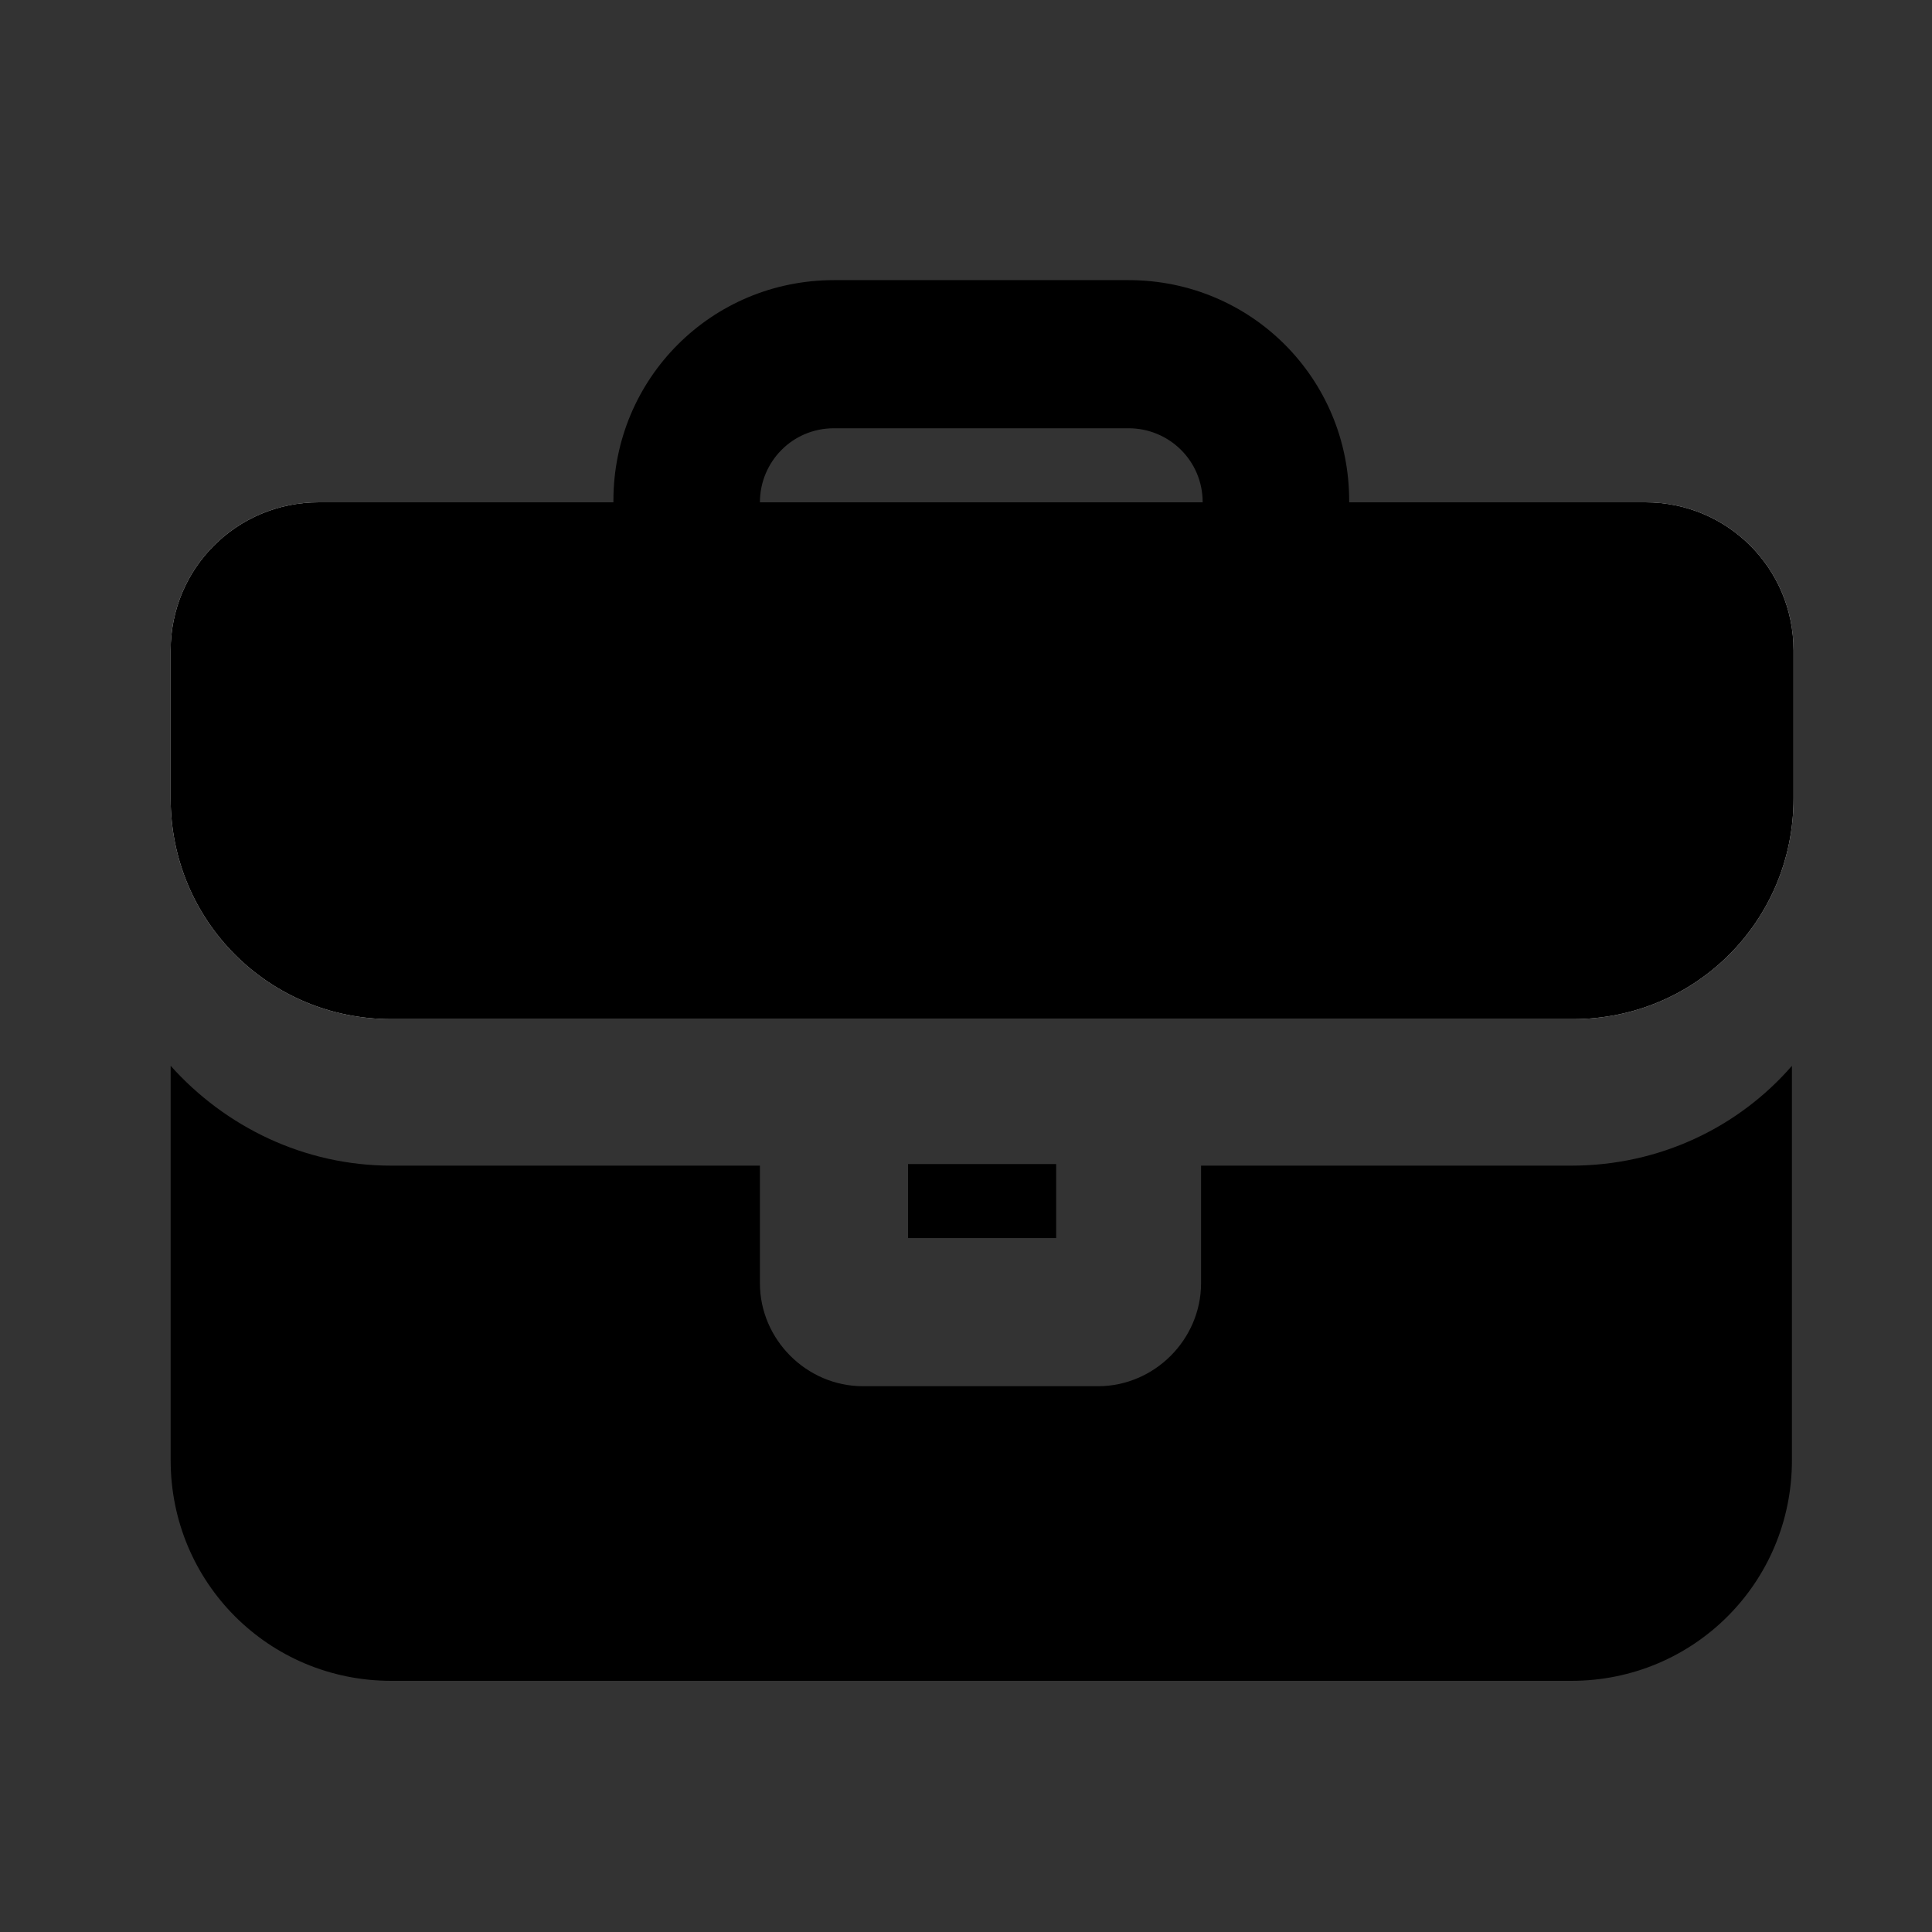
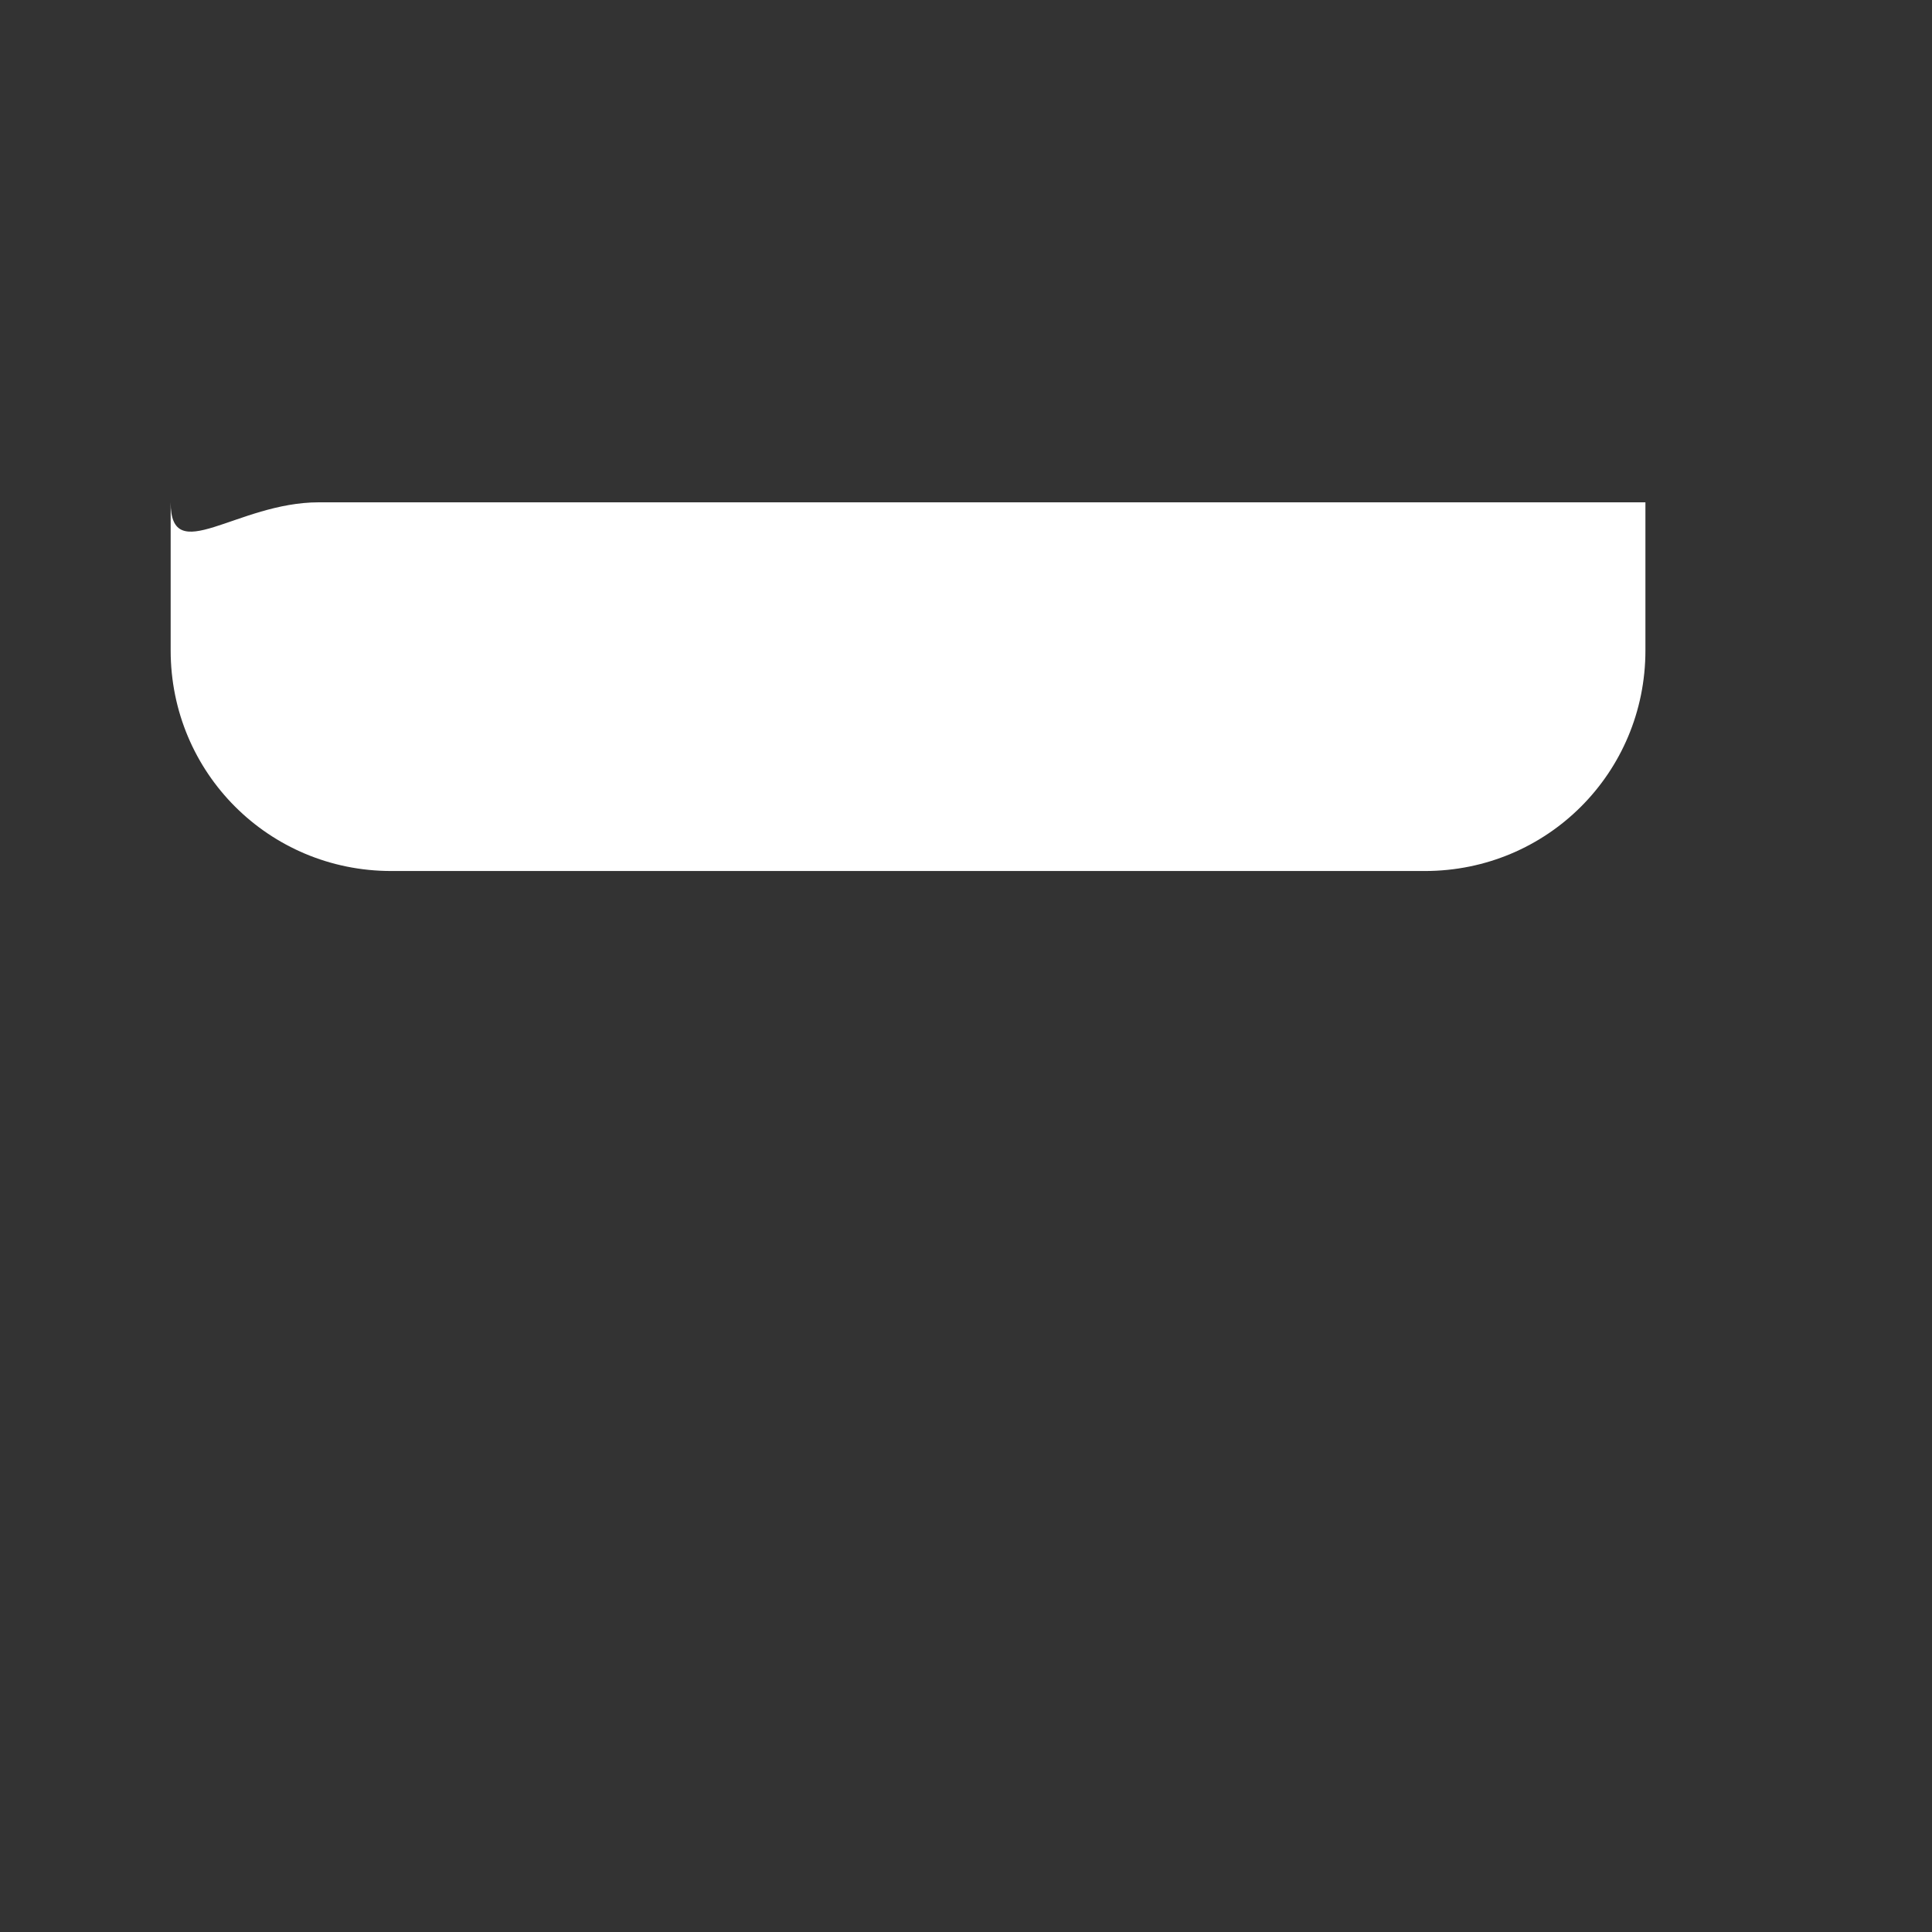
<svg xmlns="http://www.w3.org/2000/svg" xmlns:xlink="http://www.w3.org/1999/xlink" version="1.1" id="icons" x="0px" y="0px" viewBox="0 0 120 120" style="enable-background:new 0 0 120 120;" xml:space="preserve">
  <rect x="0" y="0" width="120" height="120" fill="#333333" stroke="none" />
  <style type="text/css"> .st0{clip-path:url(#SVGID_3_);} .st1{clip-path:url(#SVGID_4_);fill:#77BE55;} .st2{clip-path:url(#SVGID_7_);} .st3{clip-path:url(#SVGID_8_);fill:#77BE55;} .st4{clip-path:url(#SVGID_11_);} .st5{clip-path:url(#SVGID_12_);fill:#77BE55;} </style>
  <g>
    <defs>
-       <rect id="SVGID_1_" x="-1201.8" y="-106.1" width="1866.7" height="1647.1" />
-     </defs>
+       </defs>
    <defs>
      <path id="SVGID_2_" d="M74.7,72.4h22.9c5.5,0,10.4-2.4,13.7-6.2v24.5c0,7.6-6.1,13.7-13.7,13.7H24.3c-7.6,0-13.7-6.1-13.7-13.7 V66.2c3.4,3.8,8.3,6.2,13.7,6.2h22.9v7.3c0,3.5,2.9,6.4,6.4,6.4h14.6c3.5,0,6.4-2.9,6.4-6.4V72.4L74.7,72.4z M56.4,76.9v-4.6h9.2 v4.6H56.4L56.4,76.9z" />
    </defs>
    <clipPath id="SVGID_3_">
      <use xlink:href="#SVGID_1_" style="overflow:visible;" />
    </clipPath>
    <clipPath id="SVGID_4_" class="st0">
      <use xlink:href="#SVGID_2_" style="overflow:visible;" />
    </clipPath>
-     <rect x="-12.3" y="43.3" class="st1" width="146.4" height="84" />
  </g>
  <g>
    <defs>
-       <rect id="SVGID_5_" x="-1201.8" y="-106.1" width="1866.7" height="1647.1" />
-     </defs>
+       </defs>
    <defs>
-       <path id="SVGID_6_" d="M19.8,31.2h82.4c5.1,0,9.2,4.1,9.2,9.2v9.2c0,7.6-6.1,13.7-13.7,13.7H24.3c-7.6,0-13.7-6.1-13.7-13.7v-9.2 C10.6,35.3,14.7,31.2,19.8,31.2L19.8,31.2z" />
+       <path id="SVGID_6_" d="M19.8,31.2h82.4v9.2c0,7.6-6.1,13.7-13.7,13.7H24.3c-7.6,0-13.7-6.1-13.7-13.7v-9.2 C10.6,35.3,14.7,31.2,19.8,31.2L19.8,31.2z" />
    </defs>
    <use xlink:href="#SVGID_6_" style="overflow:visible;fill:#FFFFFF;" />
    <clipPath id="SVGID_7_">
      <use xlink:href="#SVGID_5_" style="overflow:visible;" />
    </clipPath>
    <clipPath id="SVGID_8_" class="st2">
      <use xlink:href="#SVGID_6_" style="overflow:visible;" />
    </clipPath>
    <rect x="-12.3" y="8.3" class="st3" width="146.4" height="77.8" />
  </g>
  <g>
    <defs>
-       <rect id="SVGID_9_" x="-1201.8" y="-106.1" width="1866.7" height="1647.1" />
-     </defs>
+       </defs>
    <defs>
      <path id="SVGID_10_" d="M47.2,31.2c0-2.5,2-4.6,4.6-4.6h18.3c2.5,0,4.6,2,4.6,4.6H47.2L47.2,31.2z M83.8,40.3v-9.2 c0-7.6-6.1-13.7-13.7-13.7H51.8c-7.6,0-13.7,6.1-13.7,13.7v9.2H83.8L83.8,40.3z" />
    </defs>
    <clipPath id="SVGID_11_">
      <use xlink:href="#SVGID_9_" style="overflow:visible;" />
    </clipPath>
    <clipPath id="SVGID_12_" class="st4">
      <use xlink:href="#SVGID_10_" style="overflow:visible;" />
    </clipPath>
-     <rect x="15.2" y="-5.4" class="st5" width="91.5" height="68.6" />
  </g>
</svg>